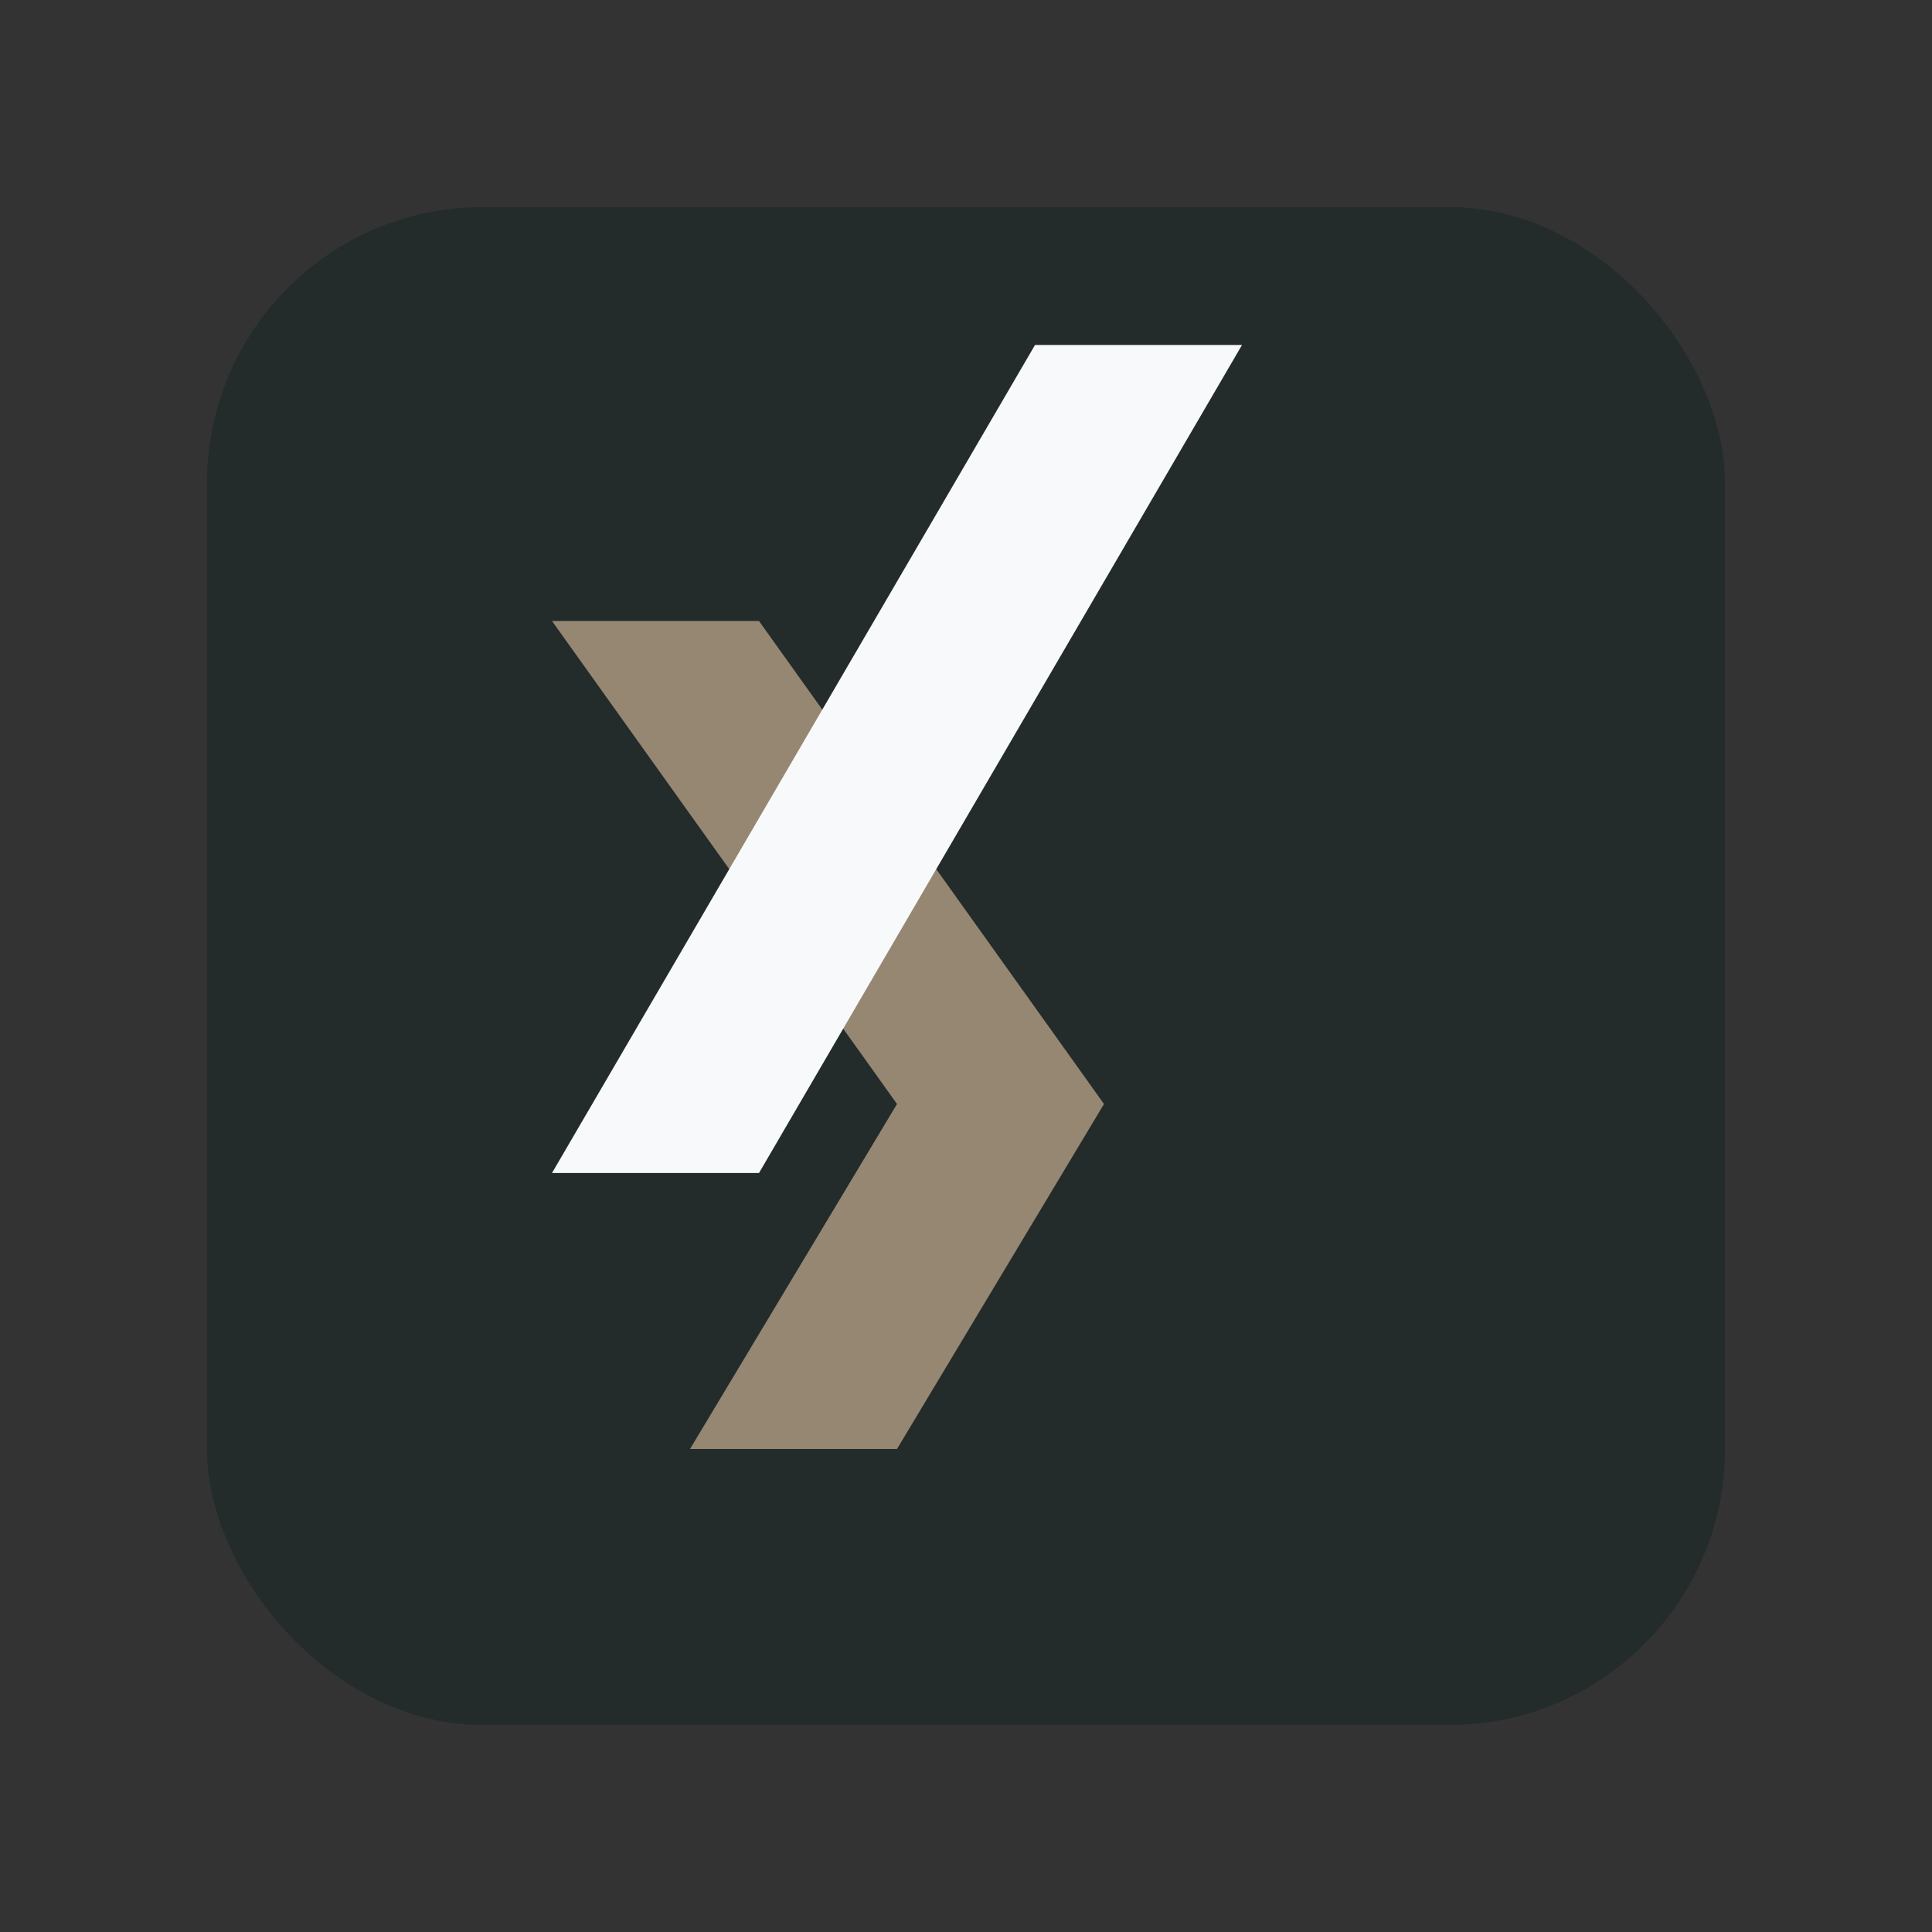
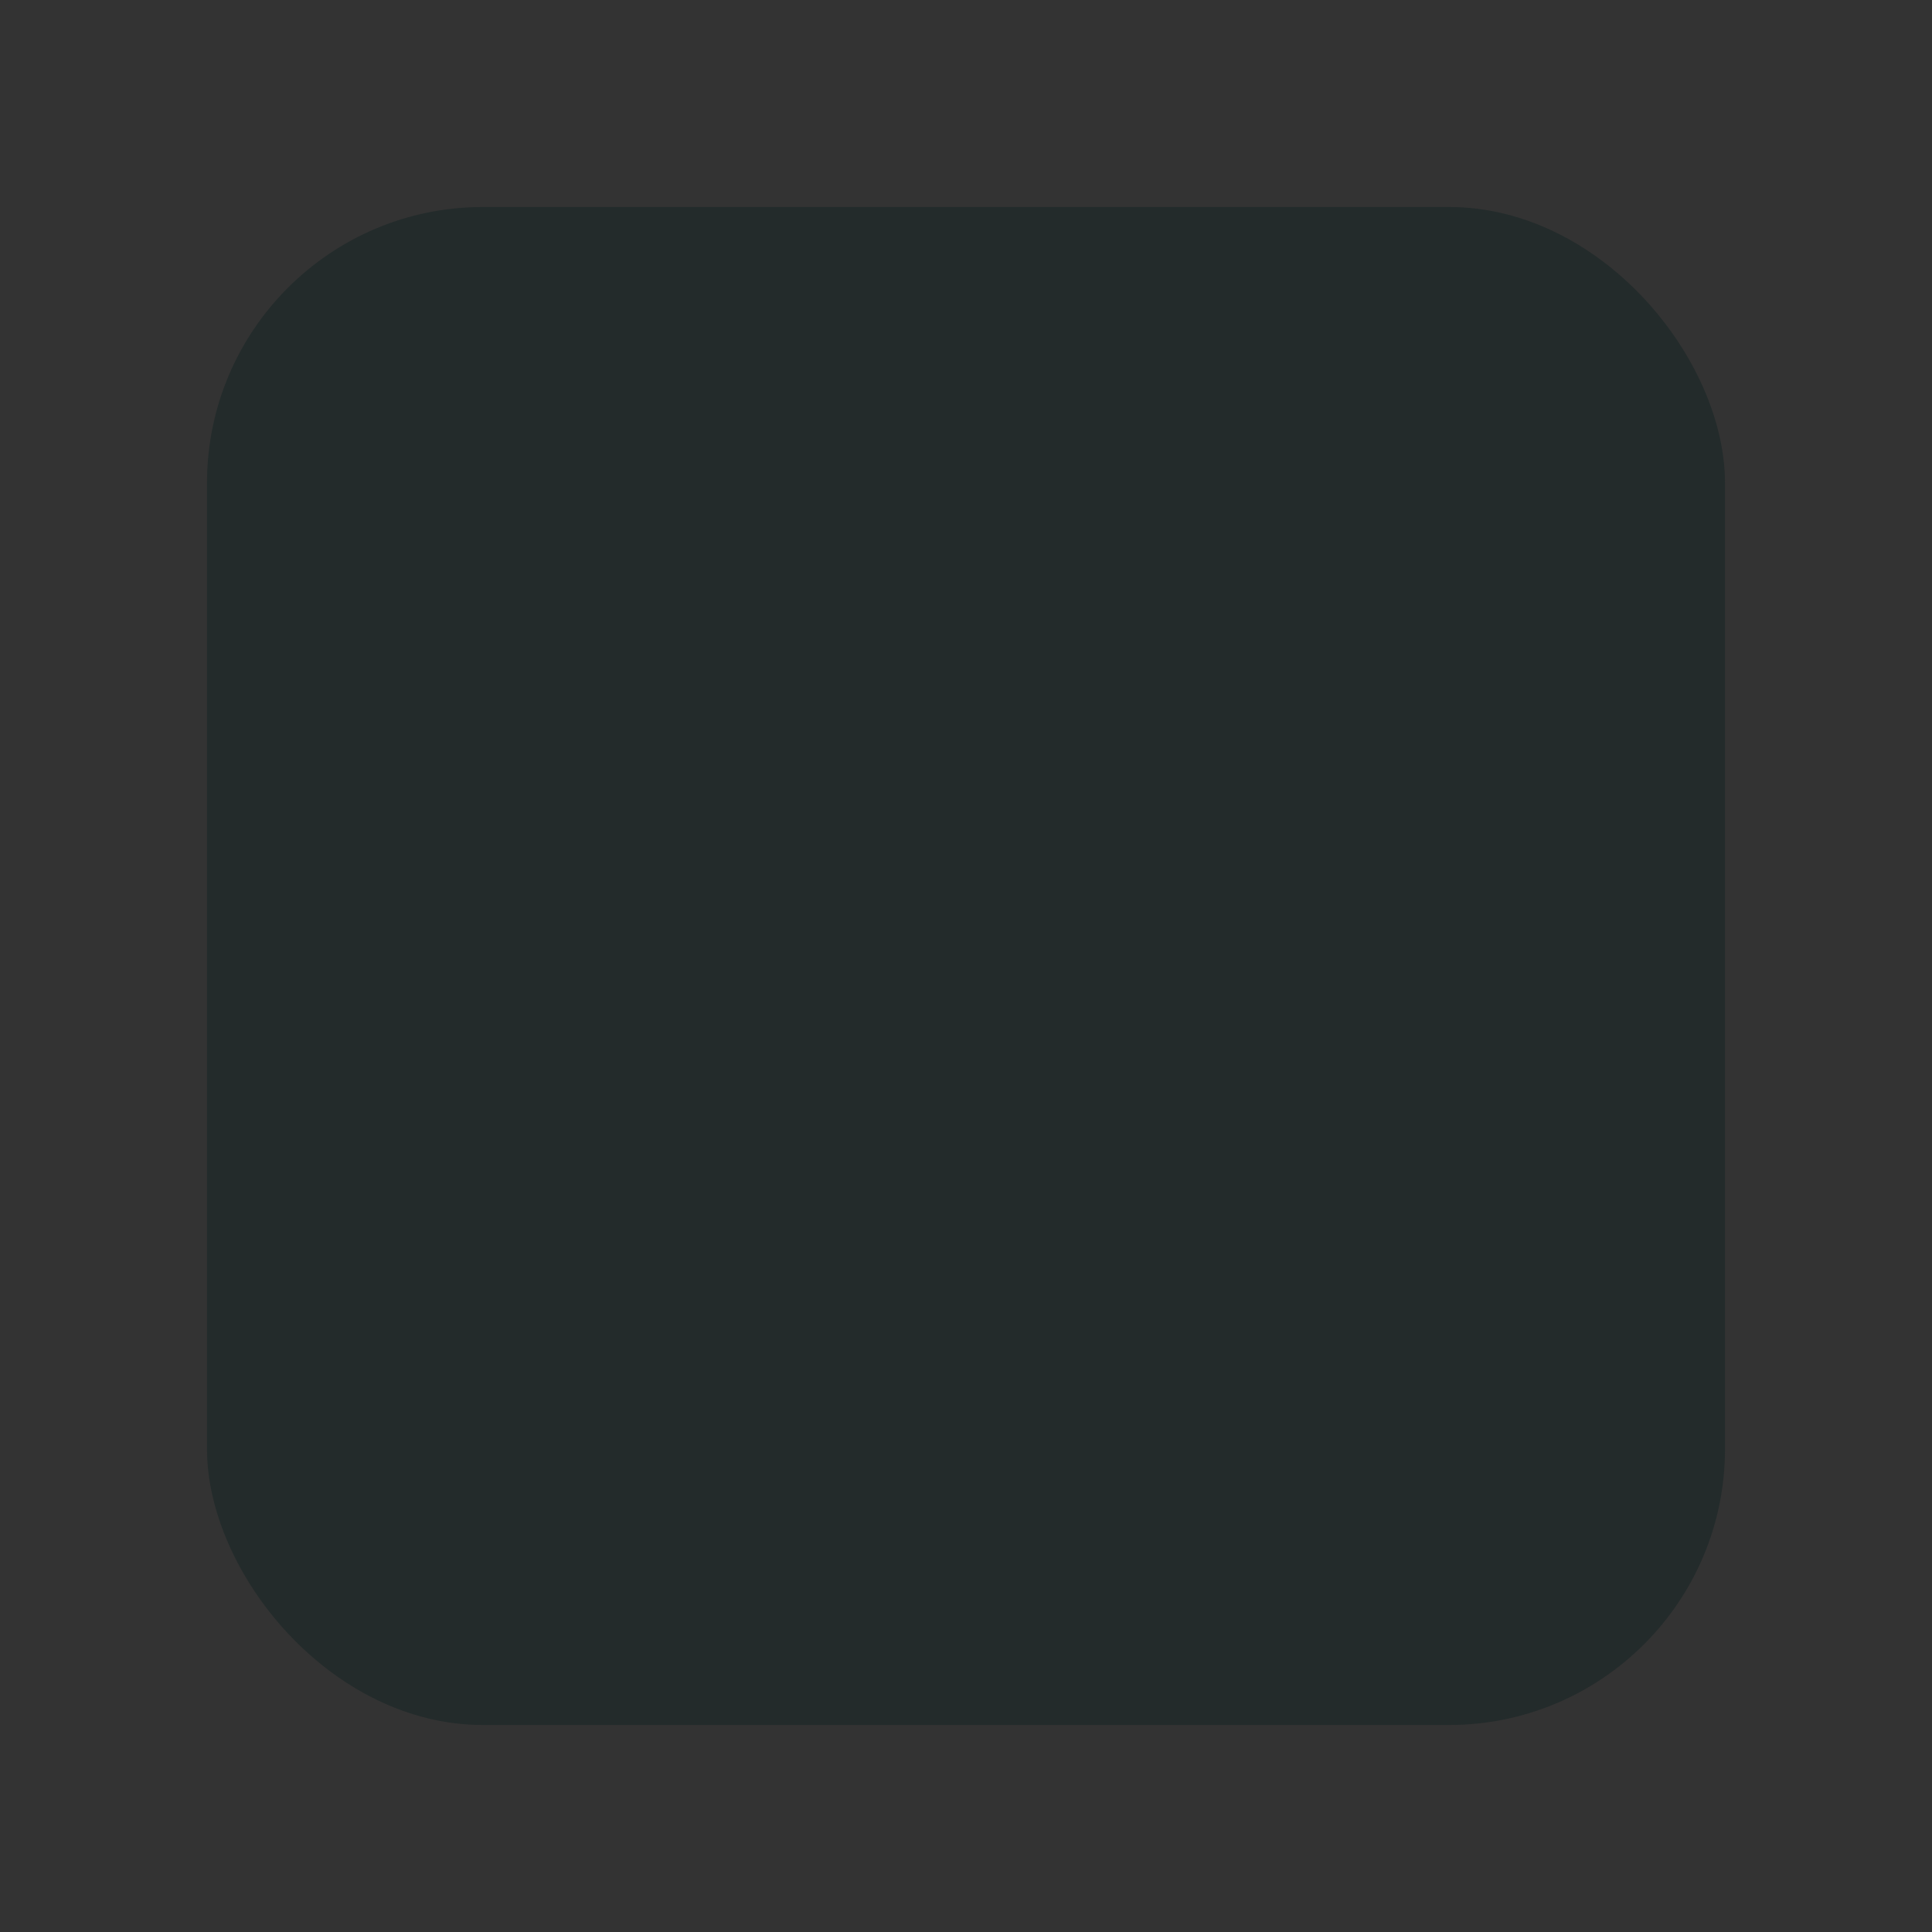
<svg xmlns="http://www.w3.org/2000/svg" width="28" height="28" viewBox="0 0 28 28">
  <rect x="0" y="0" width="28" height="28" fill="#333333" stroke="none" />
  <rect x="3" y="3" width="22" height="22" rx="4" fill="#232B2B" />
-   <path d="M8 9l5 7-3 5h3l3-5-5-7z" fill="#968772" />
-   <path d="M15 5h3l-7 12H8z" fill="#F8F9FA" />
</svg>